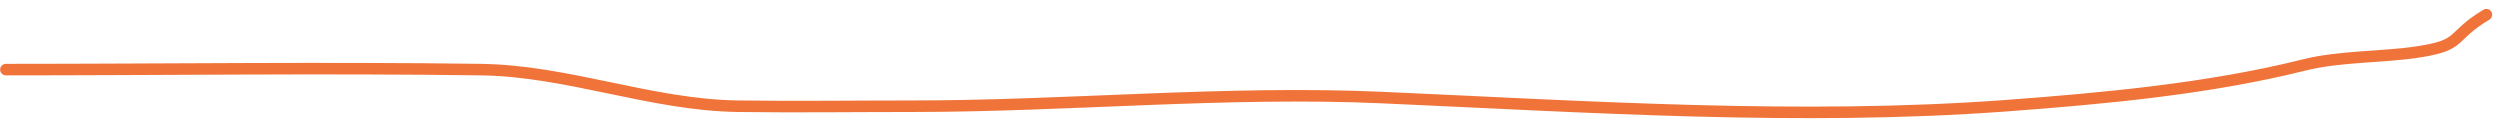
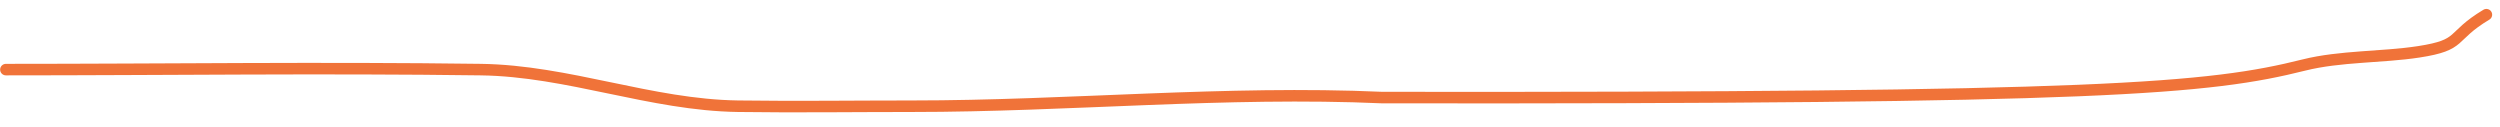
<svg xmlns="http://www.w3.org/2000/svg" width="217" height="11" viewBox="0 0 217 11" fill="none">
-   <path d="M0.511 6.042C14.249 6.042 28 5.854 41.736 6.042C49.34 6.147 56.482 9.115 64.07 9.22C69.1 9.29 74.136 9.22 79.166 9.22C92.781 9.22 106.396 7.866 119.994 8.47C137.736 9.259 156.32 10.494 174.108 9.176C182.586 8.548 191.712 7.711 199.974 5.645C203.138 4.854 206.763 4.988 209.949 4.498C213.889 3.891 212.595 3.21 215.819 1.275" stroke="#F07339" stroke-linecap="round" />
+   <path d="M0.511 6.042C14.249 6.042 28 5.854 41.736 6.042C49.34 6.147 56.482 9.115 64.07 9.22C69.1 9.29 74.136 9.22 79.166 9.22C92.781 9.22 106.396 7.866 119.994 8.47C182.586 8.548 191.712 7.711 199.974 5.645C203.138 4.854 206.763 4.988 209.949 4.498C213.889 3.891 212.595 3.21 215.819 1.275" stroke="#F07339" stroke-linecap="round" />
</svg>